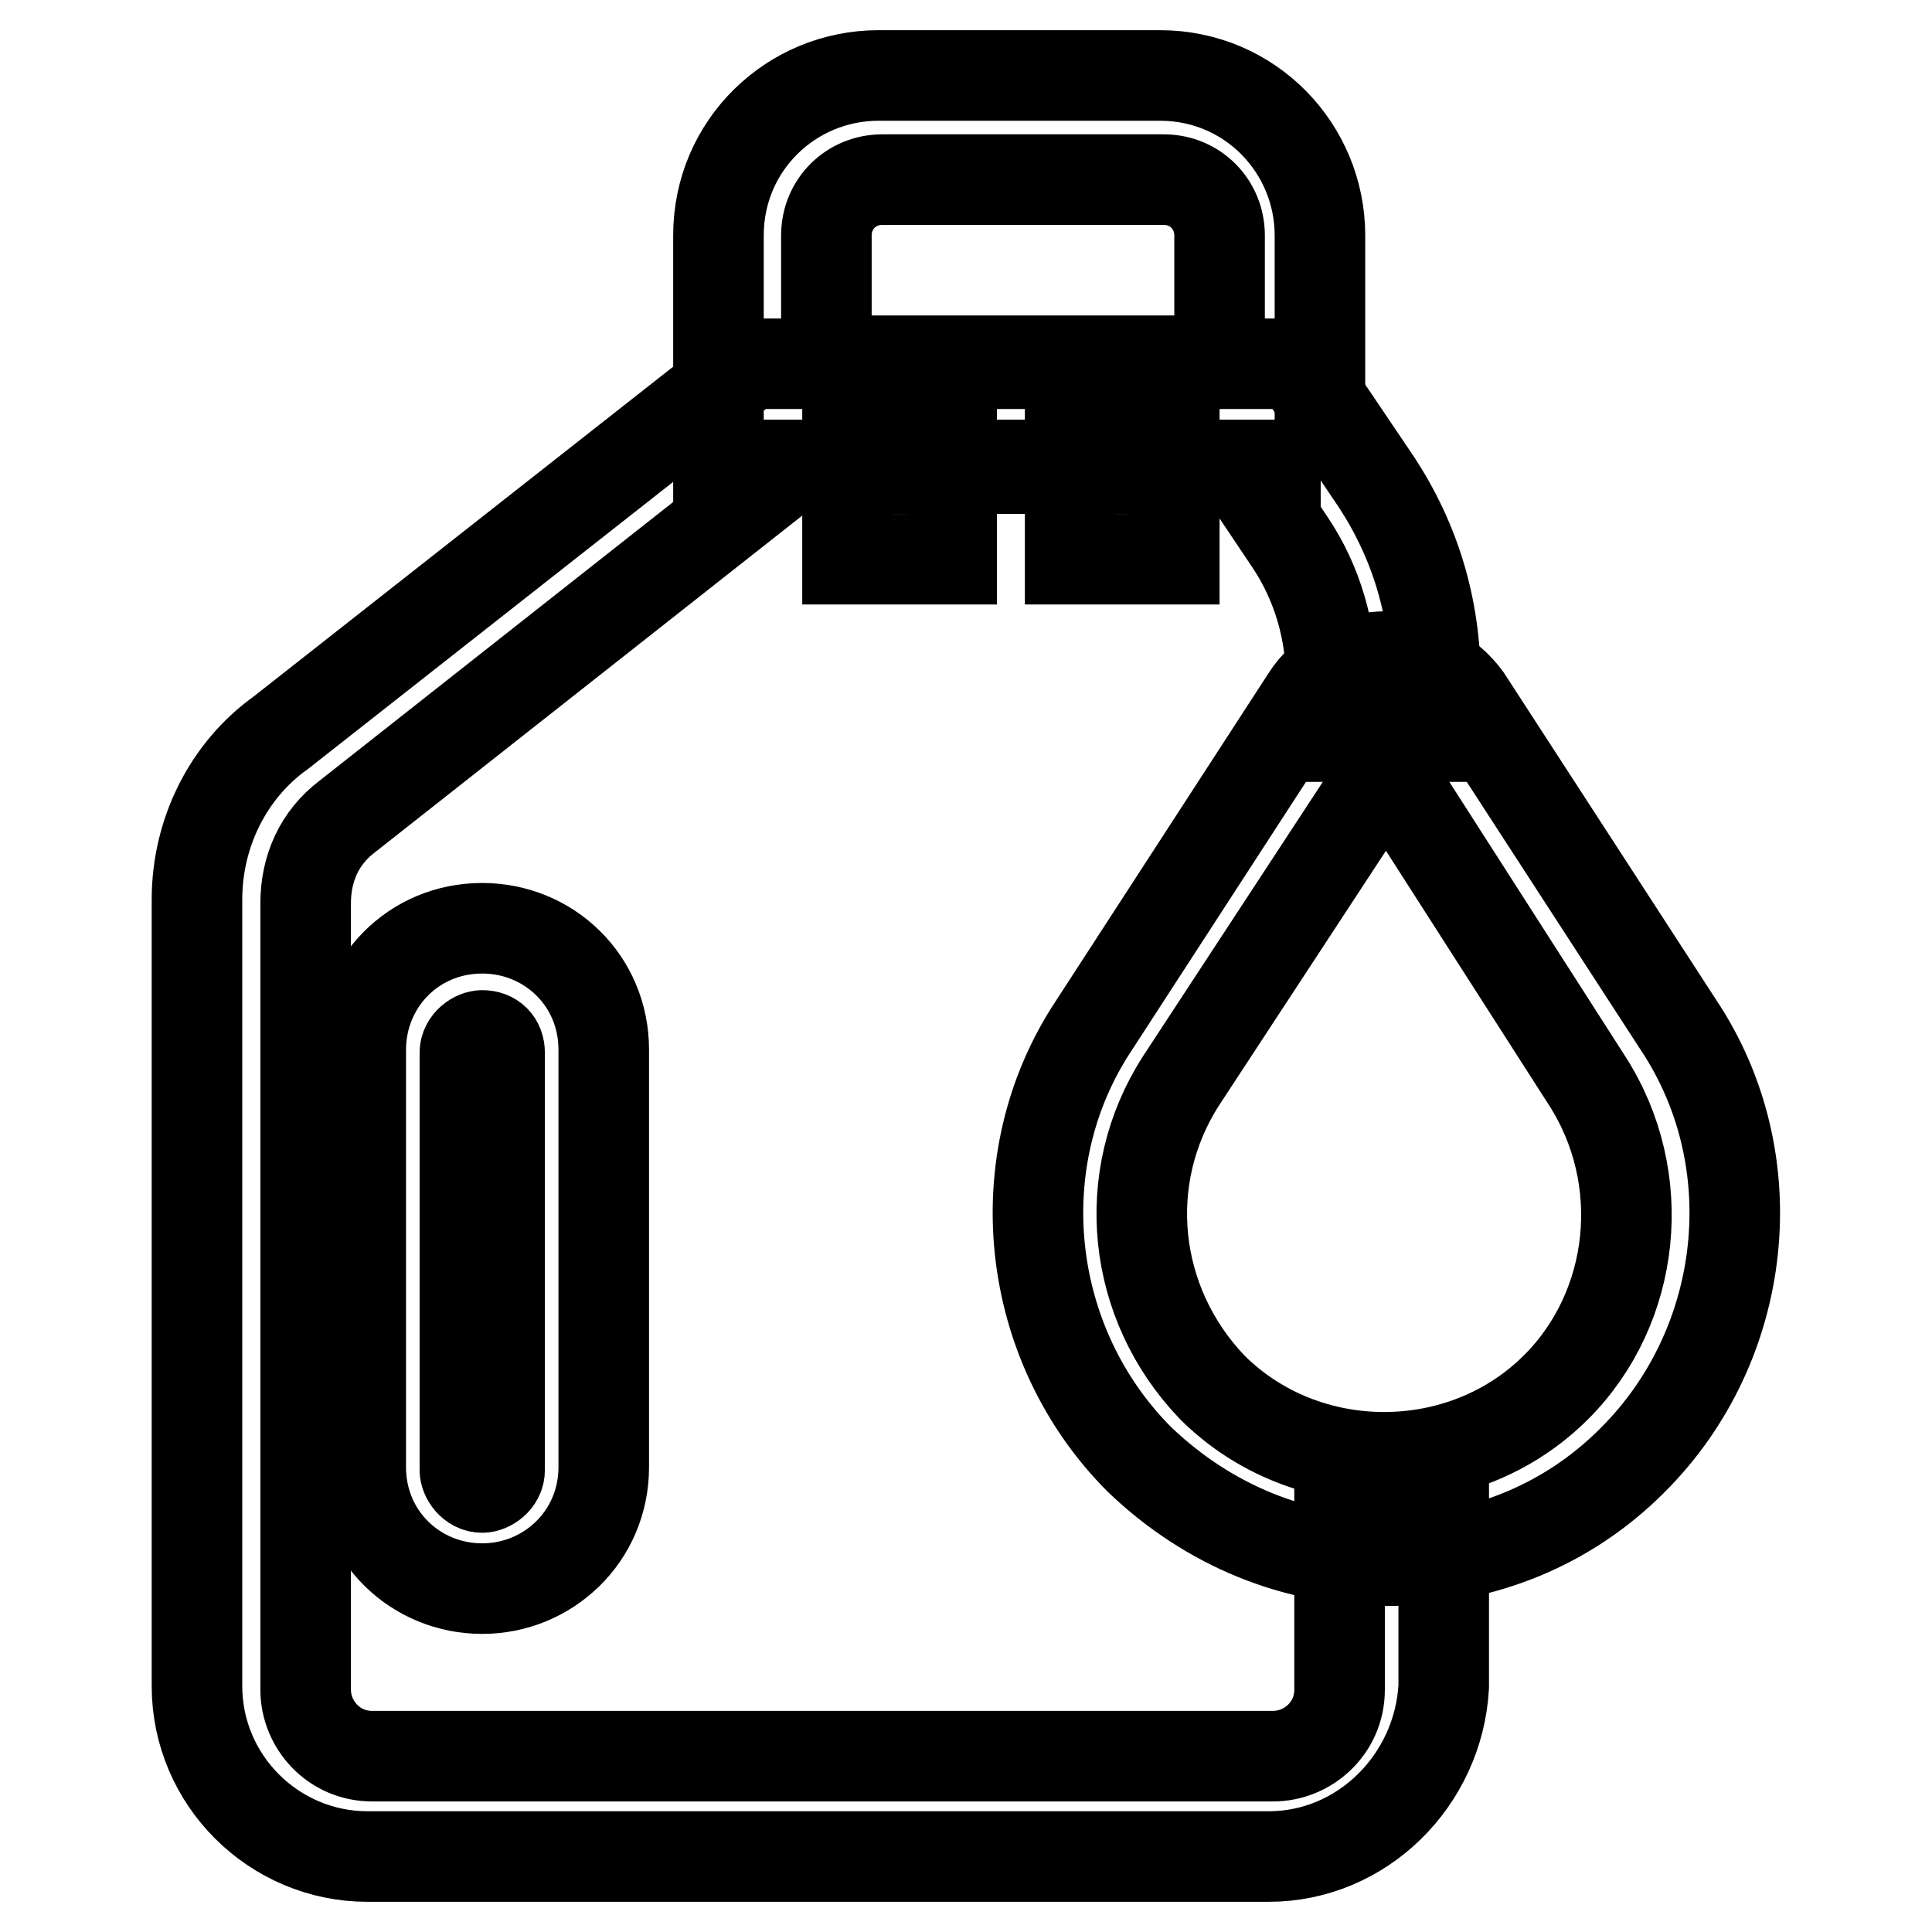
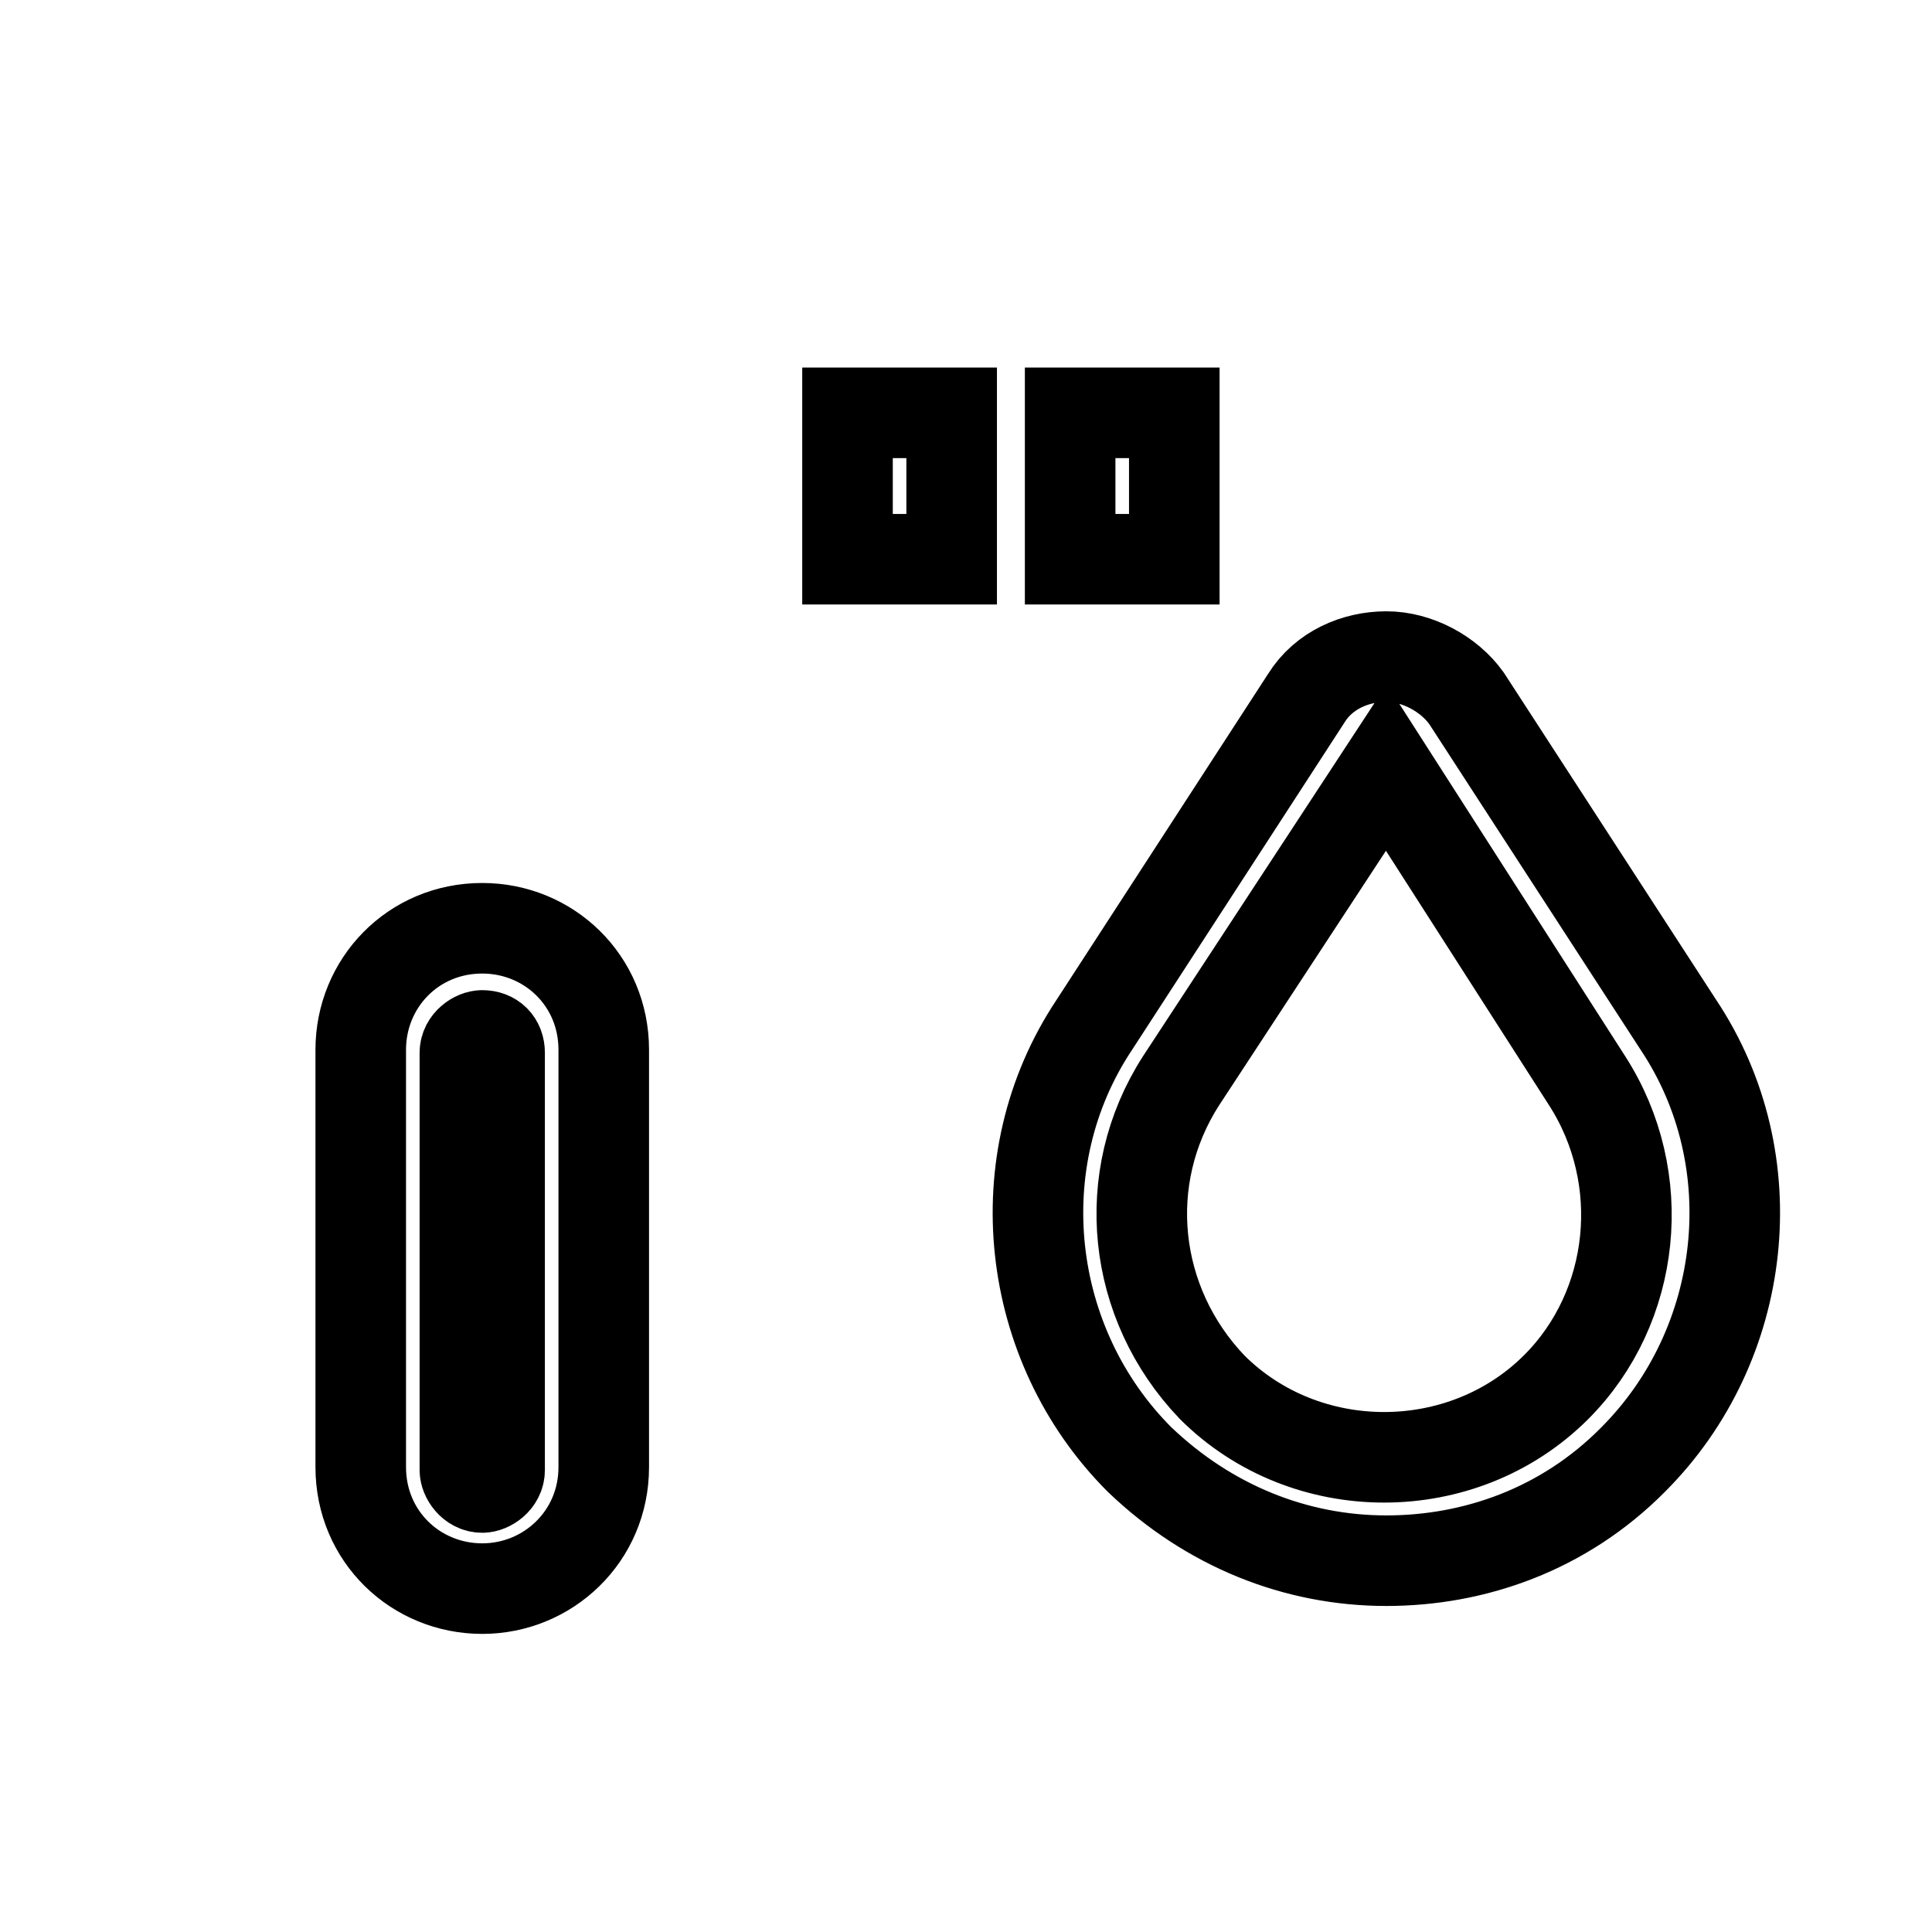
<svg xmlns="http://www.w3.org/2000/svg" version="1.1" x="0px" y="0px" viewBox="0 0 256 256" enable-background="new 0 0 256 256" xml:space="preserve">
  <g>
-     <path stroke-width="12" fill-opacity="0" stroke="#000000" d="M175,61.6H95.2V31.2c0-12,9.7-21.2,21.2-21.2h37.3c12,0,21.2,9.7,21.2,21.2V61.6z M109.1,47.8h52.5V31.2 c0-4.1-3.2-7.4-7.4-7.4h-37.3c-4.1,0-7.4,3.2-7.4,7.4v16.6H109.1z" />
-     <path stroke-width="12" fill-opacity="0" stroke="#000000" d="M168.1,246H48.7c-12.4,0-22.6-10.1-22.6-22.6V119.2c0-8.8,4.1-17.1,11.1-22.1l62.2-48.9h72.4l10.6,15.7 c5.1,7.8,7.8,16.6,7.8,26.3v7.4h-13.8v-7.4c0-6.5-1.8-12.9-5.5-18.4l-6.5-9.7h-59.9l-58.5,46.1c-3.7,2.8-5.5,6.9-5.5,11.5v104.2 c0,4.6,3.7,8.8,8.8,8.8h119.4c4.6,0,8.8-3.7,8.8-8.8v-26.7h13.8v26.3C190.6,235.9,180.5,246,168.1,246L168.1,246z" />
    <path stroke-width="12" fill-opacity="0" stroke="#000000" d="M183.7,206.8c-12,0-23.5-4.6-32.7-13.4c-15.2-15.2-18-39.6-6-57.6l28.1-43.3c2.3-3.7,6.5-5.5,10.6-5.5 s8.3,2.3,10.6,5.5l28.1,43.3c12,18,9.2,42.4-6,57.6C207.2,202.7,195.3,206.8,183.7,206.8z M183.7,101.7l-27.2,41.5 c-8.3,12.9-6.5,29.5,4.1,40.6c12.4,12.4,33.2,12.4,45.6,0c10.6-10.6,12.4-27.7,4.1-40.6L183.7,101.7z M63.9,210.5 c-8.8,0-16.1-6.9-16.1-16.1v-55.3c0-8.8,6.9-16.1,16.1-16.1c8.8,0,16.1,6.9,16.1,16.1v55.3C80,203.6,72.6,210.5,63.9,210.5 L63.9,210.5z M63.9,137.2c-0.9,0-2.3,0.9-2.3,2.3v55.3c0,0.9,0.9,2.3,2.3,2.3c0.9,0,2.3-0.9,2.3-2.3v-55.3 C66.2,138.1,65.3,137.2,63.9,137.2z M112.3,54.7h13.8v19.4h-13.8V54.7z M141.8,54.7h13.8v19.4h-13.8V54.7z" />
  </g>
</svg>